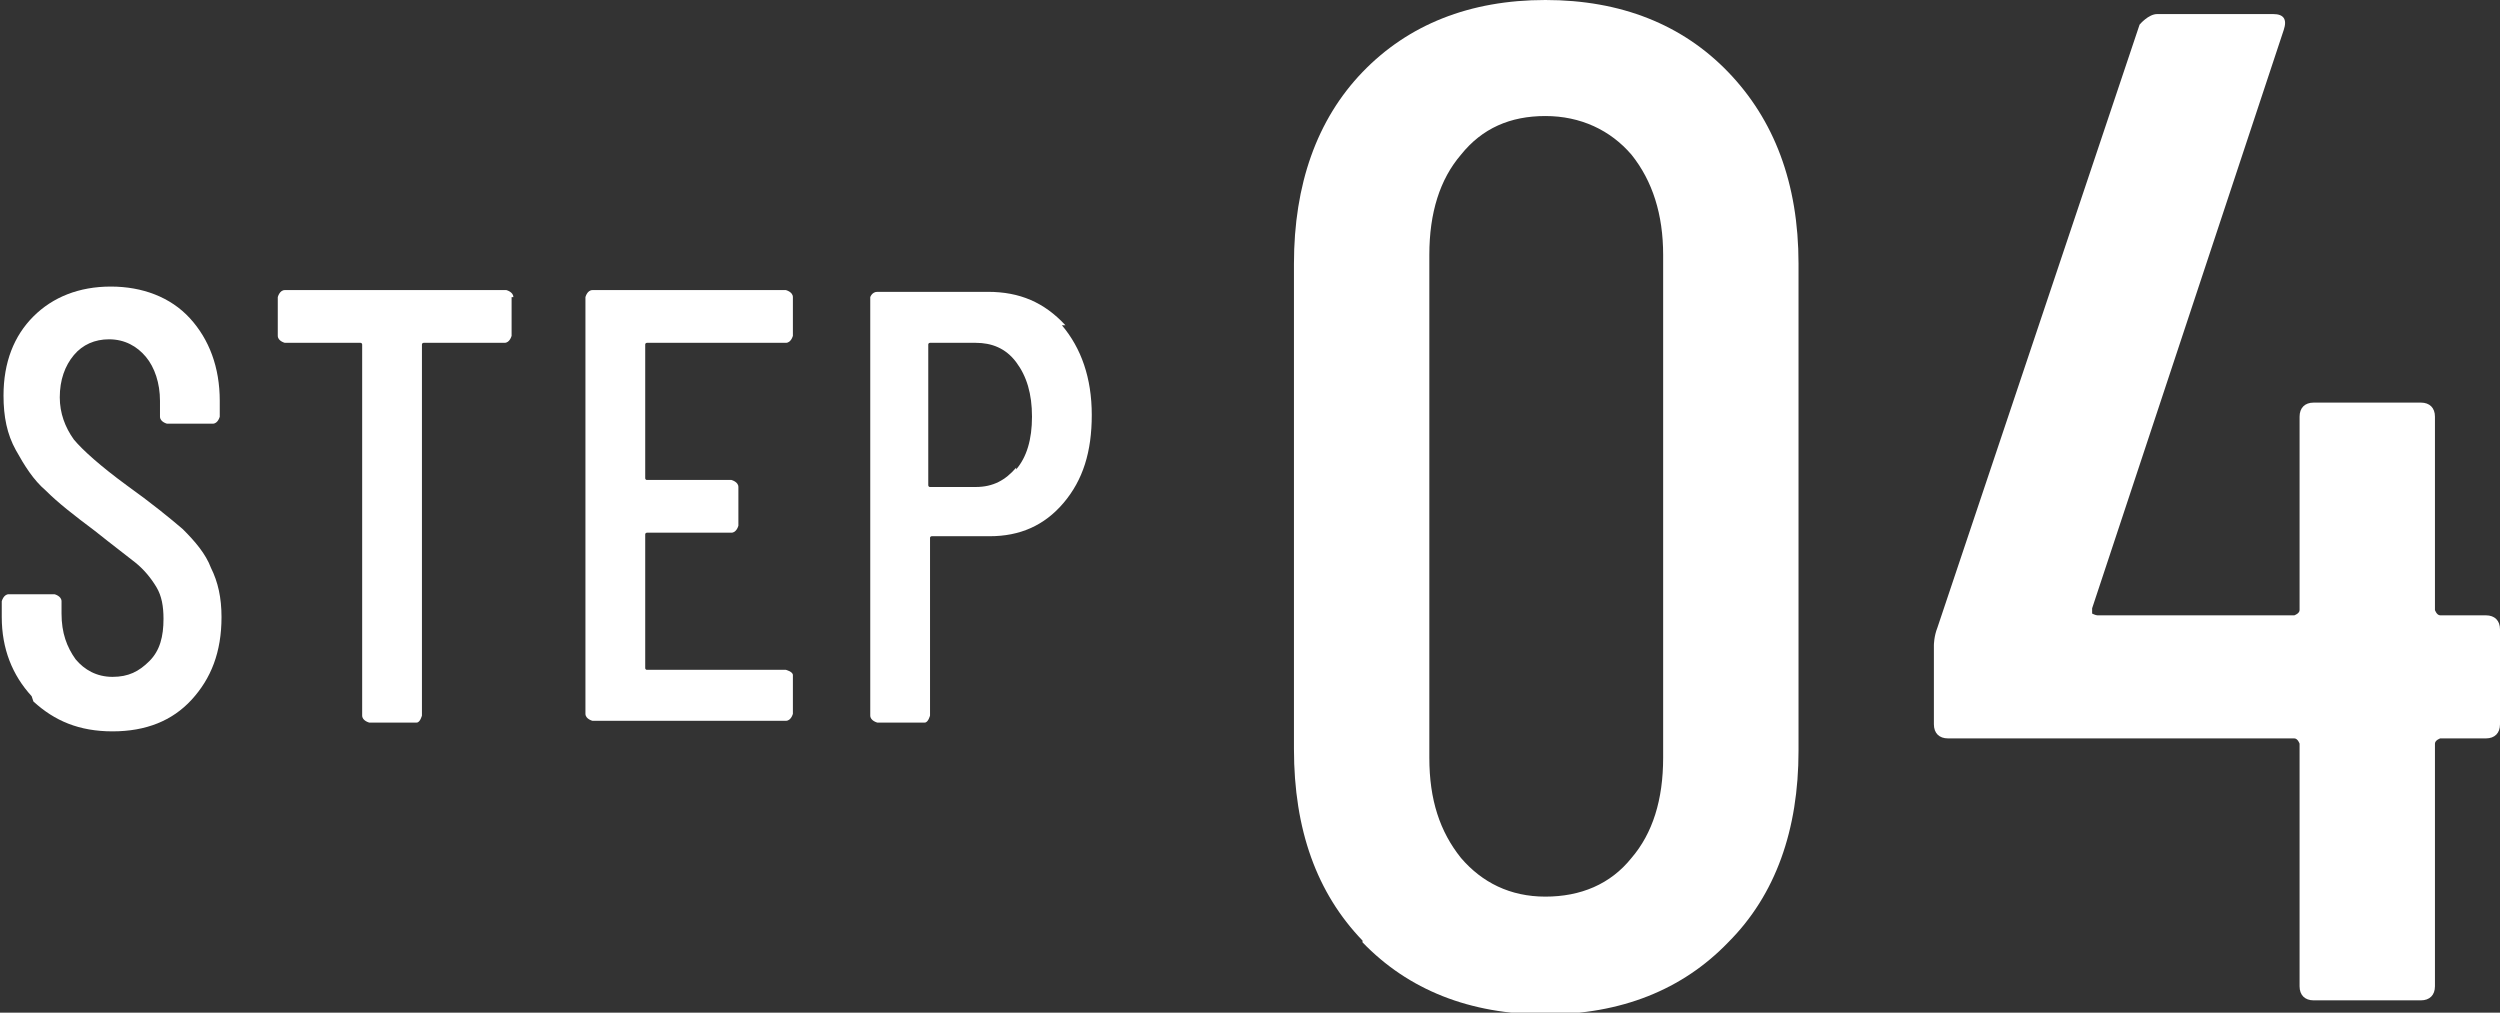
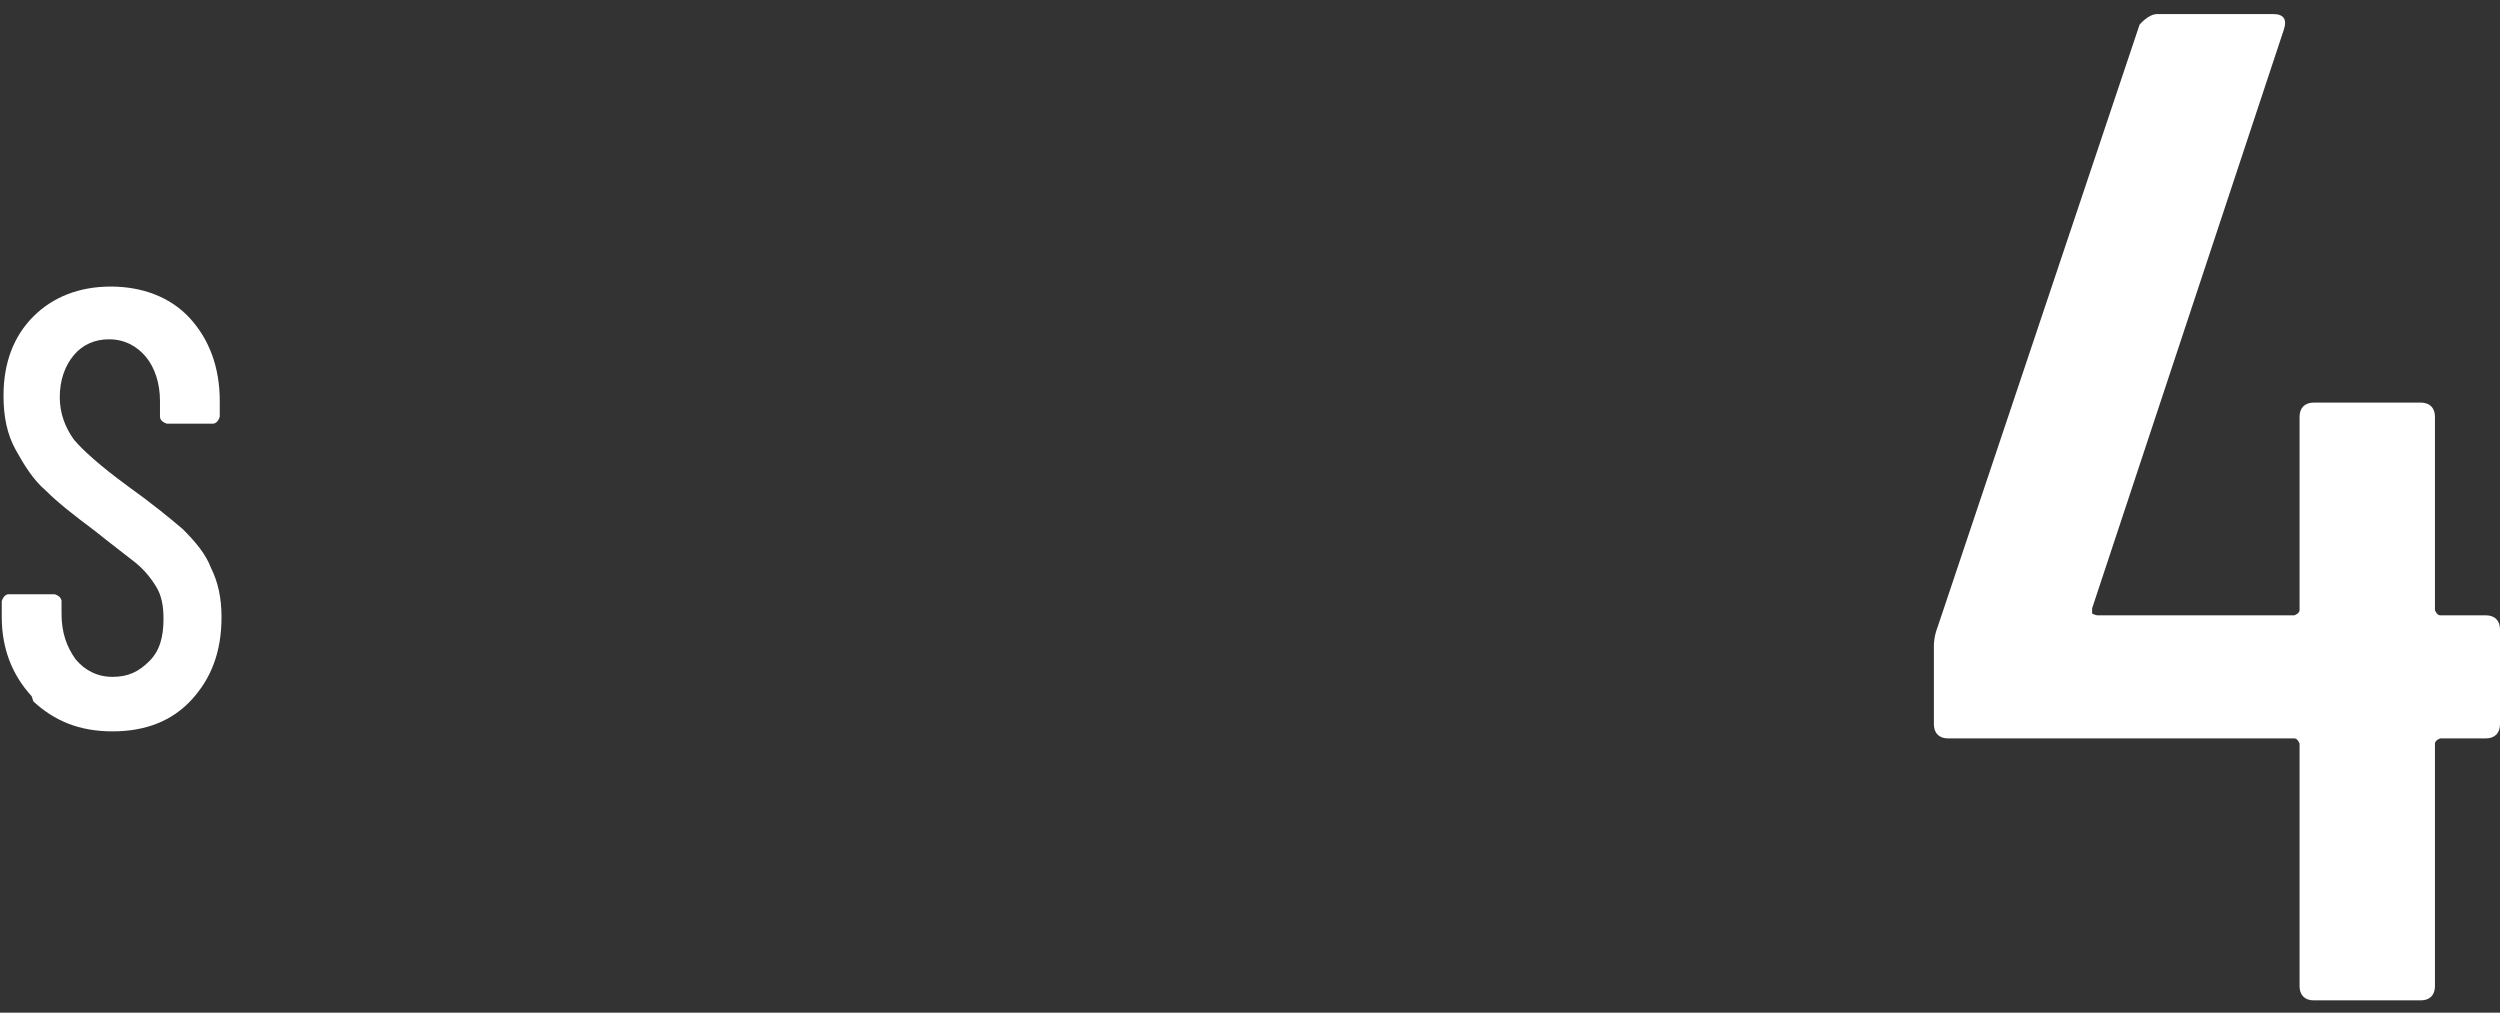
<svg xmlns="http://www.w3.org/2000/svg" id="_レイヤー_2" viewBox="0 0 14.22 5.76">
  <rect x="0" y="0" width="14.22" height="5.76" fill="#333333" stroke="none" />
  <defs>
    <style>.cls-1{fill:#fff;}</style>
  </defs>
  <g id="_デザイン">
    <path class="cls-1" d="m.18,3.96c-.11-.12-.17-.27-.17-.45v-.09s.01-.04.04-.04h.26s.04.01.04.04v.07c0,.11.03.19.08.26.05.06.12.1.21.1s.15-.03.21-.09c.06-.06.08-.14.08-.24,0-.07-.01-.13-.04-.18-.03-.05-.07-.1-.12-.14s-.13-.1-.23-.18c-.12-.09-.21-.16-.28-.23-.07-.06-.12-.14-.17-.23-.05-.09-.07-.19-.07-.31,0-.19.06-.34.17-.45.11-.11.26-.17.44-.17s.34.06.45.18.17.28.17.47v.09s-.01.04-.04.04h-.26s-.04-.01-.04-.04v-.09c0-.1-.03-.19-.08-.25-.05-.06-.12-.1-.21-.1-.08,0-.15.03-.2.09-.05.06-.08.14-.08.24,0,.09.03.17.08.24.05.06.15.15.3.26.14.1.25.19.32.25.07.07.13.14.16.22.04.08.06.17.06.28,0,.2-.06.35-.17.47-.11.12-.26.18-.45.18s-.33-.06-.45-.17Z" />
-     <path class="cls-1" d="m2.91,1.69v.22s-.01.04-.04.04h-.46s-.01,0-.01.01v2.11s-.01.04-.03.04h-.27s-.04-.01-.04-.04V1.96s0-.01-.01-.01h-.43s-.04-.01-.04-.04v-.22s.01-.04.04-.04h1.26s.04.01.04.04Z" />
-     <path class="cls-1" d="m4.47,1.95h-.79s-.01,0-.01.01v.76s0,.01.01.01h.48s.04.01.04.04v.22s-.01.04-.04.04h-.48s-.01,0-.01.01v.76s0,.01.01.01h.79s.04.01.04.03v.22s-.01.04-.04.04h-1.1s-.04-.01-.04-.04V1.69s.01-.04.04-.04h1.1s.04.01.04.04v.22s-.01.04-.04.04Z" />
-     <path class="cls-1" d="m6.04,1.85c.11.13.17.3.17.51s-.05.37-.16.5-.25.19-.42.19h-.33s-.01,0-.01.01v1.01s-.01.04-.03.04h-.27s-.04-.01-.04-.04V1.69s.01-.03.04-.03h.63c.18,0,.32.06.44.19Zm-.26.82c.06-.07.09-.17.09-.3s-.03-.23-.09-.31c-.06-.08-.14-.11-.23-.11h-.26s-.01,0-.01.01v.8s0,.01.01.01h.26c.1,0,.17-.04.23-.11Z" />
-     <path class="cls-1" d="m7.75,5.35c-.26-.27-.39-.63-.39-1.09V1.5c0-.45.13-.82.39-1.09.26-.27.61-.41,1.04-.41s.78.14,1.04.41c.26.27.4.63.4,1.09v2.77c0,.45-.13.82-.4,1.09-.26.27-.61.41-1.04.41s-.78-.14-1.04-.41Zm1.53-.47c.12-.14.18-.33.18-.57V1.45c0-.23-.06-.42-.18-.57-.12-.14-.29-.22-.49-.22s-.36.07-.48.22c-.12.14-.18.33-.18.57v2.86c0,.24.06.42.18.57.12.14.28.22.48.22s.37-.07.49-.22Z" />
    <path class="cls-1" d="m14.22,3.58v.54c0,.05-.03.08-.08.08h-.26s-.03.01-.03.03v1.38c0,.05-.03.08-.08.08h-.61c-.05,0-.08-.03-.08-.08v-1.38s-.01-.03-.03-.03h-1.97c-.05,0-.08-.03-.08-.08v-.45s0-.05.02-.1L12.17.14s.05-.06.1-.06h.66c.06,0,.08.03.06.09l-1.09,3.29s0,.02,0,.03c0,0,.02.01.03.01h1.12s.03-.01.03-.03v-1.1c0-.05.03-.08.08-.08h.61c.05,0,.08.03.08.08v1.1s.01.03.03.03h.26c.05,0,.08.03.08.08Z" />
  </g>
</svg>